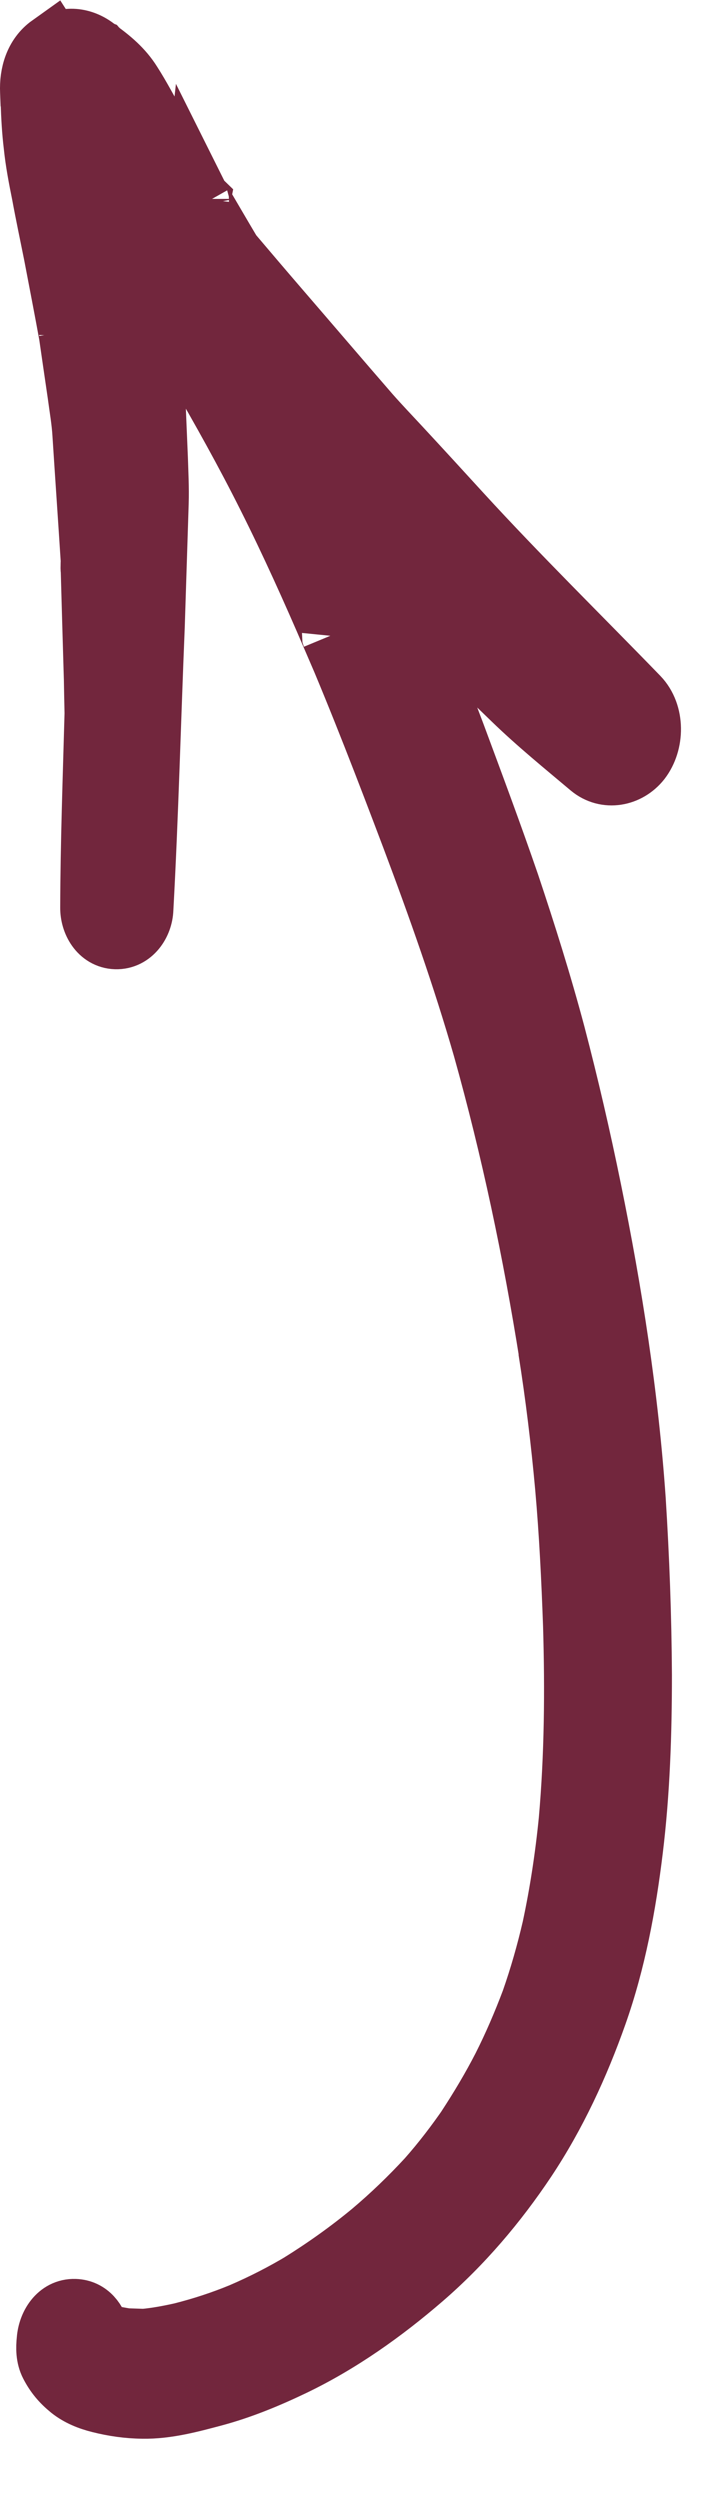
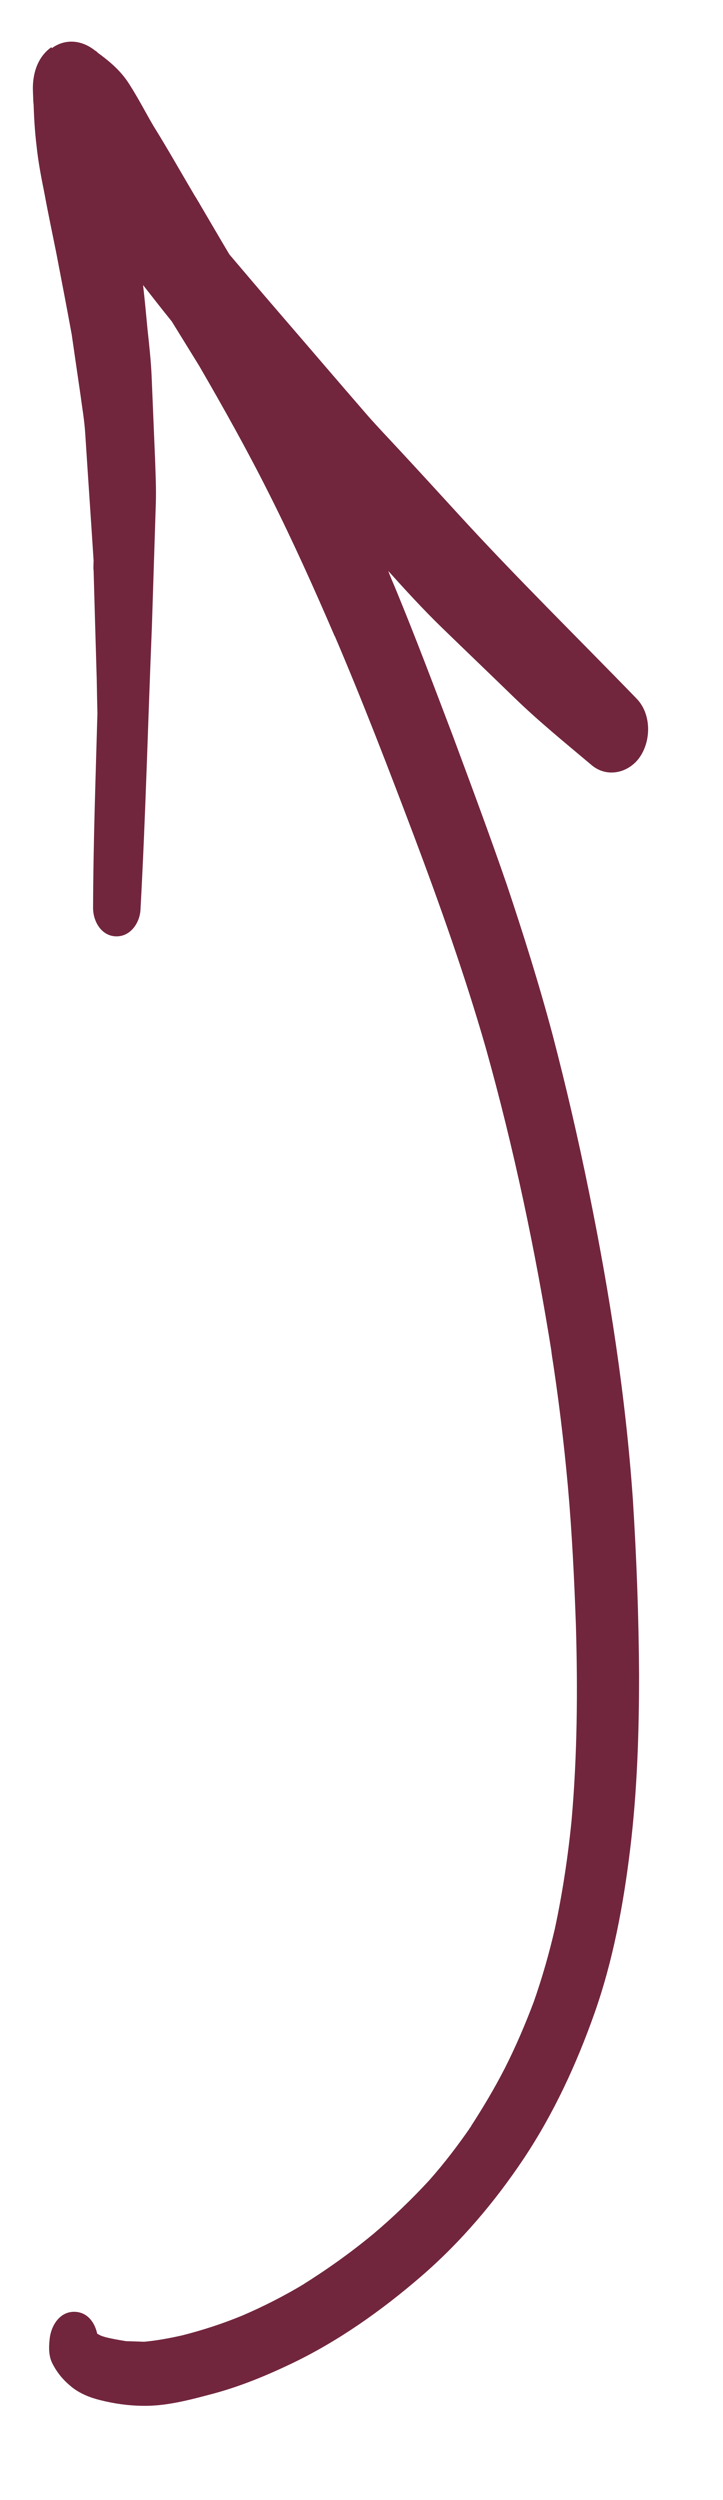
<svg xmlns="http://www.w3.org/2000/svg" width="11" height="38" viewBox="0 0 11 38" fill="none">
  <path d="M0.78 0.718C0.564 0.872 0.49 1.135 0.501 1.391C0.504 1.457 0.506 1.528 0.509 1.595C0.509 1.58 0.509 1.571 0.51 1.557C0.517 1.775 0.529 1.993 0.555 2.207C0.58 2.454 0.628 2.701 0.677 2.944C0.733 3.249 0.798 3.554 0.859 3.859C0.939 4.278 1.02 4.693 1.096 5.112C1.097 5.088 1.088 5.06 1.084 5.036C1.13 5.354 1.176 5.673 1.223 5.992C1.249 6.191 1.285 6.391 1.297 6.595C1.338 7.236 1.383 7.881 1.424 8.521C1.424 8.531 1.423 8.536 1.423 8.545C1.423 8.54 1.423 8.536 1.424 8.531C1.423 8.536 1.423 8.545 1.423 8.55C1.423 8.55 1.423 8.555 1.423 8.559C1.423 8.559 1.422 8.564 1.422 8.569C1.422 8.573 1.422 8.578 1.422 8.588C1.421 8.616 1.42 8.644 1.424 8.673C1.424 8.673 1.424 8.673 1.424 8.668C1.439 9.213 1.455 9.758 1.471 10.303C1.471 10.298 1.471 10.293 1.471 10.289C1.474 10.474 1.478 10.658 1.482 10.843C1.455 11.827 1.419 12.81 1.416 13.795C1.414 13.999 1.538 14.225 1.763 14.232C1.988 14.239 2.131 14.021 2.138 13.818C2.216 12.386 2.252 10.957 2.311 9.525C2.331 8.901 2.351 8.272 2.371 7.643C2.378 7.415 2.366 7.193 2.359 6.97L2.306 5.699C2.295 5.467 2.269 5.234 2.244 5.001C2.223 4.778 2.202 4.55 2.176 4.327C2.176 4.327 2.176 4.327 2.176 4.332C2.32 4.516 2.464 4.701 2.613 4.885C2.751 5.108 2.89 5.334 3.028 5.557C3.406 6.208 3.77 6.858 4.105 7.527C4.458 8.229 4.782 8.95 5.092 9.67C5.093 9.66 5.088 9.656 5.084 9.646C5.516 10.654 5.91 11.679 6.3 12.71C6.698 13.768 7.077 14.836 7.389 15.921C7.819 17.454 8.149 19.022 8.399 20.597L8.383 20.512C8.493 21.206 8.578 21.905 8.641 22.603C8.703 23.301 8.737 24.002 8.762 24.704C8.791 25.694 8.783 26.683 8.696 27.67C8.641 28.222 8.558 28.773 8.442 29.314C8.355 29.69 8.249 30.061 8.121 30.426C7.992 30.768 7.846 31.109 7.681 31.435C7.516 31.756 7.332 32.063 7.135 32.364C7.15 32.346 7.16 32.322 7.174 32.309C6.973 32.601 6.762 32.878 6.529 33.141C6.262 33.43 5.976 33.705 5.678 33.956C5.331 34.243 4.966 34.502 4.584 34.74C4.603 34.727 4.617 34.718 4.636 34.709C4.33 34.893 4.015 35.054 3.687 35.195C3.388 35.318 3.085 35.417 2.768 35.497C2.579 35.539 2.39 35.575 2.193 35.593C2.099 35.59 2.01 35.587 1.916 35.584C1.809 35.566 1.706 35.549 1.599 35.522C1.581 35.516 1.558 35.506 1.539 35.501C1.558 35.511 1.571 35.516 1.59 35.526C1.553 35.511 1.516 35.491 1.479 35.471C1.442 35.299 1.33 35.144 1.138 35.138C0.904 35.13 0.77 35.358 0.754 35.566C0.741 35.689 0.741 35.816 0.799 35.927C0.874 36.072 0.964 36.178 1.092 36.282C1.216 36.381 1.369 36.442 1.522 36.48C1.736 36.534 1.951 36.565 2.171 36.567C2.537 36.574 2.906 36.472 3.256 36.379C3.663 36.269 4.057 36.106 4.438 35.924C5.152 35.582 5.81 35.115 6.408 34.599C7.01 34.079 7.527 33.47 7.97 32.807C8.423 32.126 8.771 31.375 9.044 30.602C9.327 29.802 9.485 28.95 9.587 28.11C9.694 27.233 9.723 26.344 9.723 25.459C9.718 24.569 9.685 23.682 9.629 22.795C9.519 21.215 9.274 19.65 8.957 18.096C8.795 17.3 8.613 16.514 8.408 15.731C8.203 14.962 7.964 14.202 7.712 13.45C7.45 12.689 7.169 11.937 6.888 11.18C6.602 10.428 6.317 9.671 6.007 8.922C5.972 8.841 5.937 8.759 5.907 8.678C6.17 8.97 6.433 9.258 6.715 9.532C7.083 9.889 7.457 10.247 7.825 10.604C8.198 10.966 8.605 11.296 9.003 11.631C9.227 11.818 9.538 11.757 9.714 11.535C9.91 11.281 9.918 10.86 9.687 10.62C8.787 9.692 7.864 8.787 6.989 7.832C6.681 7.495 6.373 7.159 6.06 6.822C5.906 6.656 5.747 6.49 5.597 6.32C5.136 5.789 4.675 5.249 4.213 4.714C3.969 4.431 3.729 4.149 3.49 3.867C3.32 3.582 3.156 3.298 2.987 3.013C2.986 3.022 2.996 3.027 3 3.037C3 3.032 2.996 3.027 2.991 3.023C2.991 3.027 3 3.037 3.005 3.042C3.005 3.042 3.004 3.047 3.009 3.052C3.009 3.052 3.013 3.061 3.018 3.066C3.027 3.081 3.036 3.095 3.045 3.11C3.027 3.076 3.004 3.047 2.987 3.013C2.978 2.999 2.969 2.984 2.96 2.97C2.751 2.617 2.551 2.261 2.337 1.918C2.212 1.705 2.102 1.489 1.968 1.281C1.838 1.073 1.66 0.926 1.467 0.787C1.481 0.797 1.49 0.802 1.504 0.812C1.49 0.802 1.477 0.792 1.468 0.782C1.458 0.777 1.449 0.768 1.435 0.762C1.445 0.767 1.454 0.777 1.463 0.782C1.449 0.772 1.44 0.763 1.426 0.753C1.325 0.678 1.214 0.637 1.102 0.633C0.994 0.63 0.89 0.66 0.789 0.732L0.78 0.718Z" fill="#72263D" />
-   <path d="M2.987 3.013C3.156 3.298 3.32 3.582 3.49 3.867C3.729 4.149 3.969 4.431 4.213 4.714C4.675 5.249 5.136 5.789 5.597 6.32C5.747 6.49 5.906 6.656 6.06 6.822C6.373 7.159 6.681 7.495 6.989 7.832C7.864 8.787 8.787 9.692 9.687 10.62C9.918 10.86 9.91 11.281 9.714 11.535C9.538 11.757 9.227 11.818 9.003 11.631C8.605 11.296 8.198 10.966 7.825 10.604C7.457 10.247 7.083 9.889 6.715 9.532C6.433 9.258 6.17 8.97 5.907 8.678C5.937 8.759 5.972 8.841 6.007 8.922C6.317 9.671 6.602 10.428 6.888 11.18C7.169 11.937 7.45 12.689 7.712 13.45C7.964 14.202 8.203 14.962 8.408 15.731C8.613 16.514 8.795 17.3 8.957 18.096C9.274 19.65 9.519 21.215 9.629 22.795C9.685 23.682 9.718 24.569 9.723 25.459C9.723 26.344 9.694 27.233 9.587 28.11C9.485 28.95 9.327 29.802 9.044 30.602C8.771 31.375 8.423 32.126 7.97 32.807C7.527 33.47 7.01 34.079 6.408 34.599C5.81 35.115 5.152 35.582 4.438 35.924C4.057 36.106 3.663 36.269 3.256 36.379C2.906 36.472 2.537 36.574 2.171 36.567C1.951 36.565 1.736 36.534 1.522 36.48C1.369 36.442 1.216 36.381 1.092 36.282C0.964 36.178 0.874 36.072 0.799 35.927C0.741 35.816 0.741 35.689 0.754 35.566C0.77 35.358 0.904 35.13 1.138 35.138C1.33 35.144 1.442 35.299 1.479 35.471C1.516 35.491 1.553 35.511 1.59 35.526C1.571 35.516 1.558 35.511 1.539 35.501C1.558 35.506 1.581 35.516 1.599 35.522C1.706 35.549 1.809 35.566 1.916 35.584C2.01 35.587 2.099 35.59 2.193 35.593C2.39 35.575 2.579 35.539 2.768 35.497C3.085 35.417 3.388 35.318 3.687 35.195C4.015 35.054 4.33 34.893 4.636 34.709C4.617 34.718 4.603 34.727 4.584 34.74C4.966 34.502 5.331 34.243 5.678 33.956C5.976 33.705 6.262 33.43 6.529 33.141C6.762 32.878 6.973 32.601 7.174 32.309C7.16 32.322 7.15 32.346 7.135 32.364C7.332 32.063 7.516 31.756 7.681 31.435C7.846 31.109 7.992 30.768 8.121 30.426C8.249 30.061 8.355 29.69 8.442 29.314C8.558 28.773 8.641 28.222 8.696 27.67C8.783 26.683 8.791 25.694 8.762 24.704C8.737 24.002 8.703 23.301 8.641 22.603C8.578 21.905 8.493 21.206 8.383 20.512L8.399 20.597C8.149 19.022 7.819 17.454 7.389 15.921C7.077 14.836 6.698 13.768 6.3 12.71C5.91 11.679 5.516 10.654 5.084 9.646C5.088 9.656 5.093 9.66 5.092 9.67C4.782 8.95 4.458 8.229 4.105 7.527C3.77 6.858 3.406 6.208 3.028 5.557C2.89 5.334 2.751 5.108 2.613 4.885C2.464 4.701 2.32 4.516 2.176 4.332C2.176 4.327 2.176 4.327 2.176 4.327C2.202 4.55 2.223 4.778 2.244 5.001C2.269 5.234 2.295 5.467 2.306 5.699L2.359 6.97C2.366 7.193 2.378 7.415 2.371 7.643C2.351 8.272 2.331 8.901 2.311 9.525C2.252 10.957 2.216 12.386 2.138 13.818C2.131 14.021 1.988 14.239 1.763 14.232C1.538 14.225 1.414 13.999 1.416 13.795C1.419 12.81 1.455 11.827 1.482 10.843C1.478 10.658 1.474 10.474 1.471 10.289C1.471 10.293 1.471 10.298 1.471 10.303C1.455 9.758 1.439 9.213 1.424 8.668C1.424 8.673 1.424 8.673 1.424 8.673C1.42 8.644 1.421 8.616 1.422 8.588C1.422 8.578 1.422 8.573 1.422 8.569C1.422 8.564 1.423 8.559 1.423 8.559C1.423 8.555 1.423 8.55 1.423 8.55C1.423 8.545 1.423 8.536 1.424 8.531C1.423 8.536 1.423 8.54 1.423 8.545C1.423 8.536 1.424 8.531 1.424 8.521C1.383 7.881 1.338 7.236 1.297 6.595C1.285 6.391 1.249 6.191 1.223 5.992C1.176 5.673 1.13 5.354 1.084 5.036C1.088 5.06 1.097 5.088 1.096 5.112C1.02 4.693 0.939 4.278 0.859 3.859C0.798 3.554 0.733 3.249 0.677 2.944C0.628 2.701 0.58 2.454 0.555 2.207C0.529 1.993 0.517 1.775 0.51 1.557C0.509 1.571 0.509 1.58 0.509 1.595C0.506 1.528 0.504 1.457 0.501 1.391C0.49 1.135 0.564 0.872 0.78 0.718L0.789 0.732C0.89 0.66 0.994 0.63 1.102 0.633C1.214 0.637 1.325 0.678 1.426 0.753C1.44 0.763 1.449 0.772 1.463 0.782C1.454 0.777 1.445 0.767 1.435 0.762C1.449 0.768 1.458 0.777 1.468 0.782C1.477 0.792 1.49 0.802 1.504 0.812C1.49 0.802 1.481 0.797 1.467 0.787C1.66 0.926 1.838 1.073 1.968 1.281C2.102 1.489 2.212 1.705 2.337 1.918C2.551 2.261 2.751 2.617 2.96 2.97C2.969 2.984 2.978 2.999 2.987 3.013ZM2.987 3.013C2.986 3.022 2.996 3.027 3 3.037C3 3.032 2.996 3.027 2.991 3.023C2.991 3.027 3 3.037 3.005 3.042C3.005 3.042 3.004 3.047 3.009 3.052C3.009 3.052 3.013 3.061 3.018 3.066C3.027 3.081 3.036 3.095 3.045 3.11C3.027 3.076 3.004 3.047 2.987 3.013Z" stroke="#72263D" />
</svg>